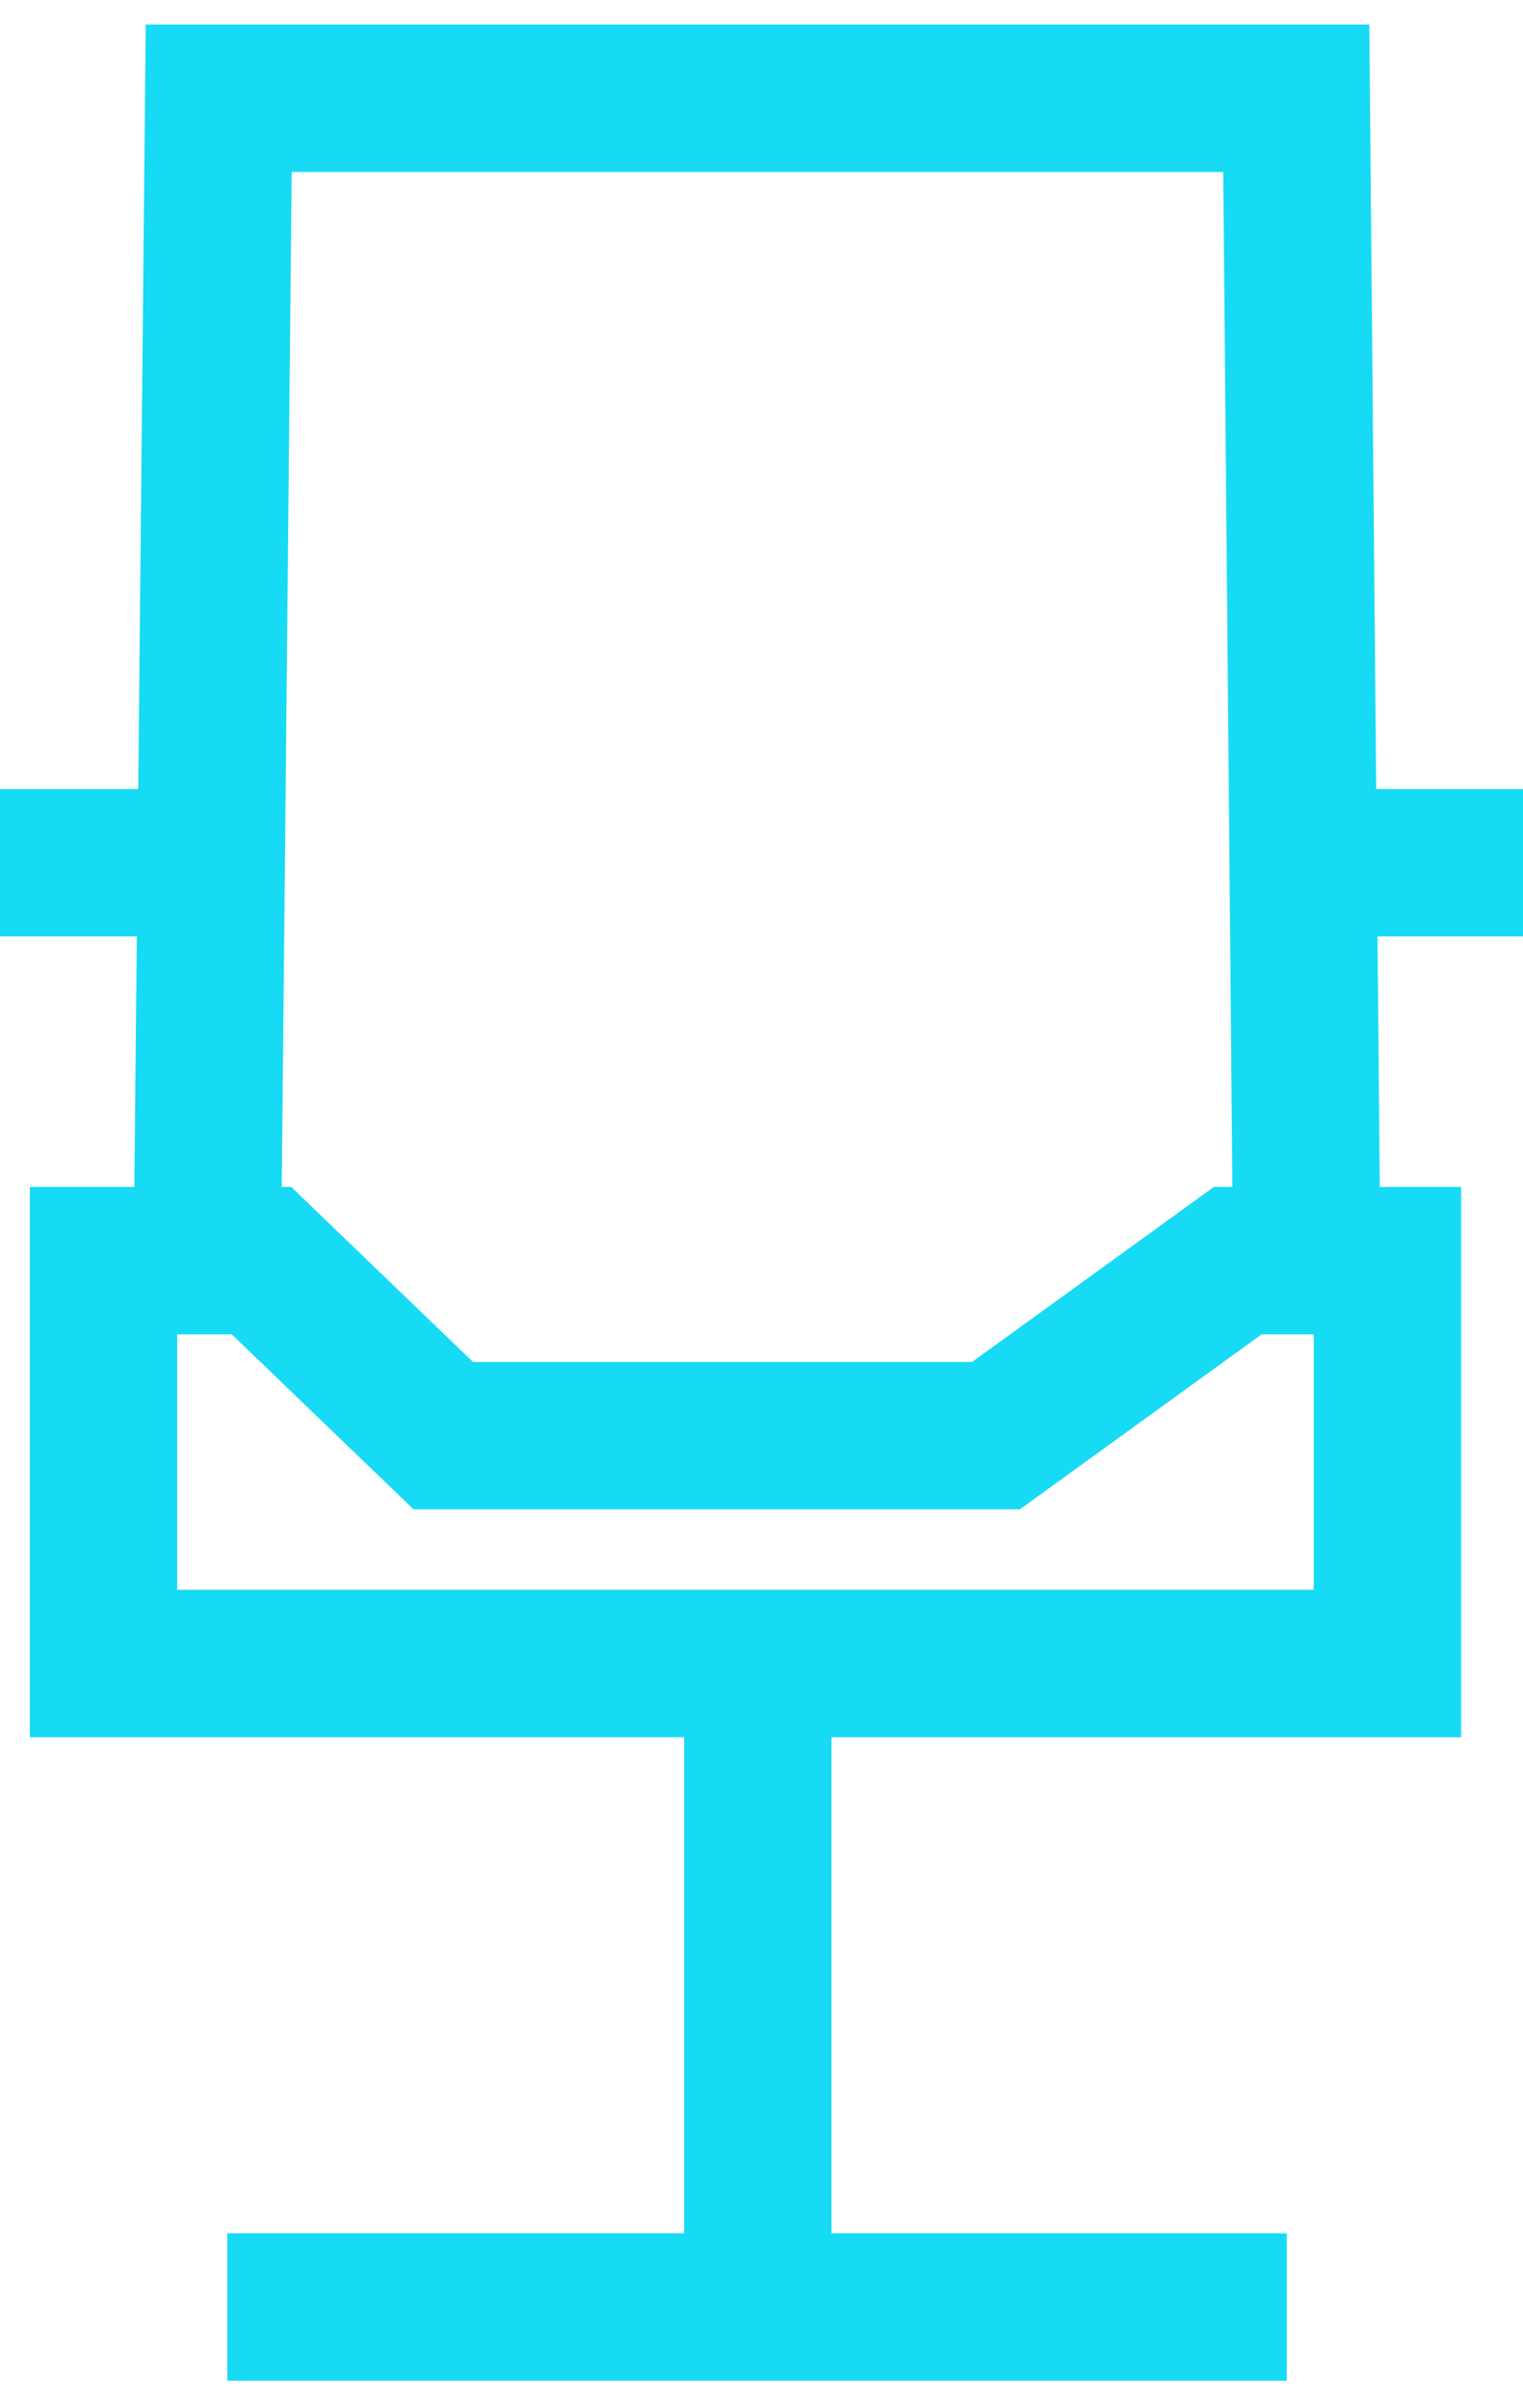
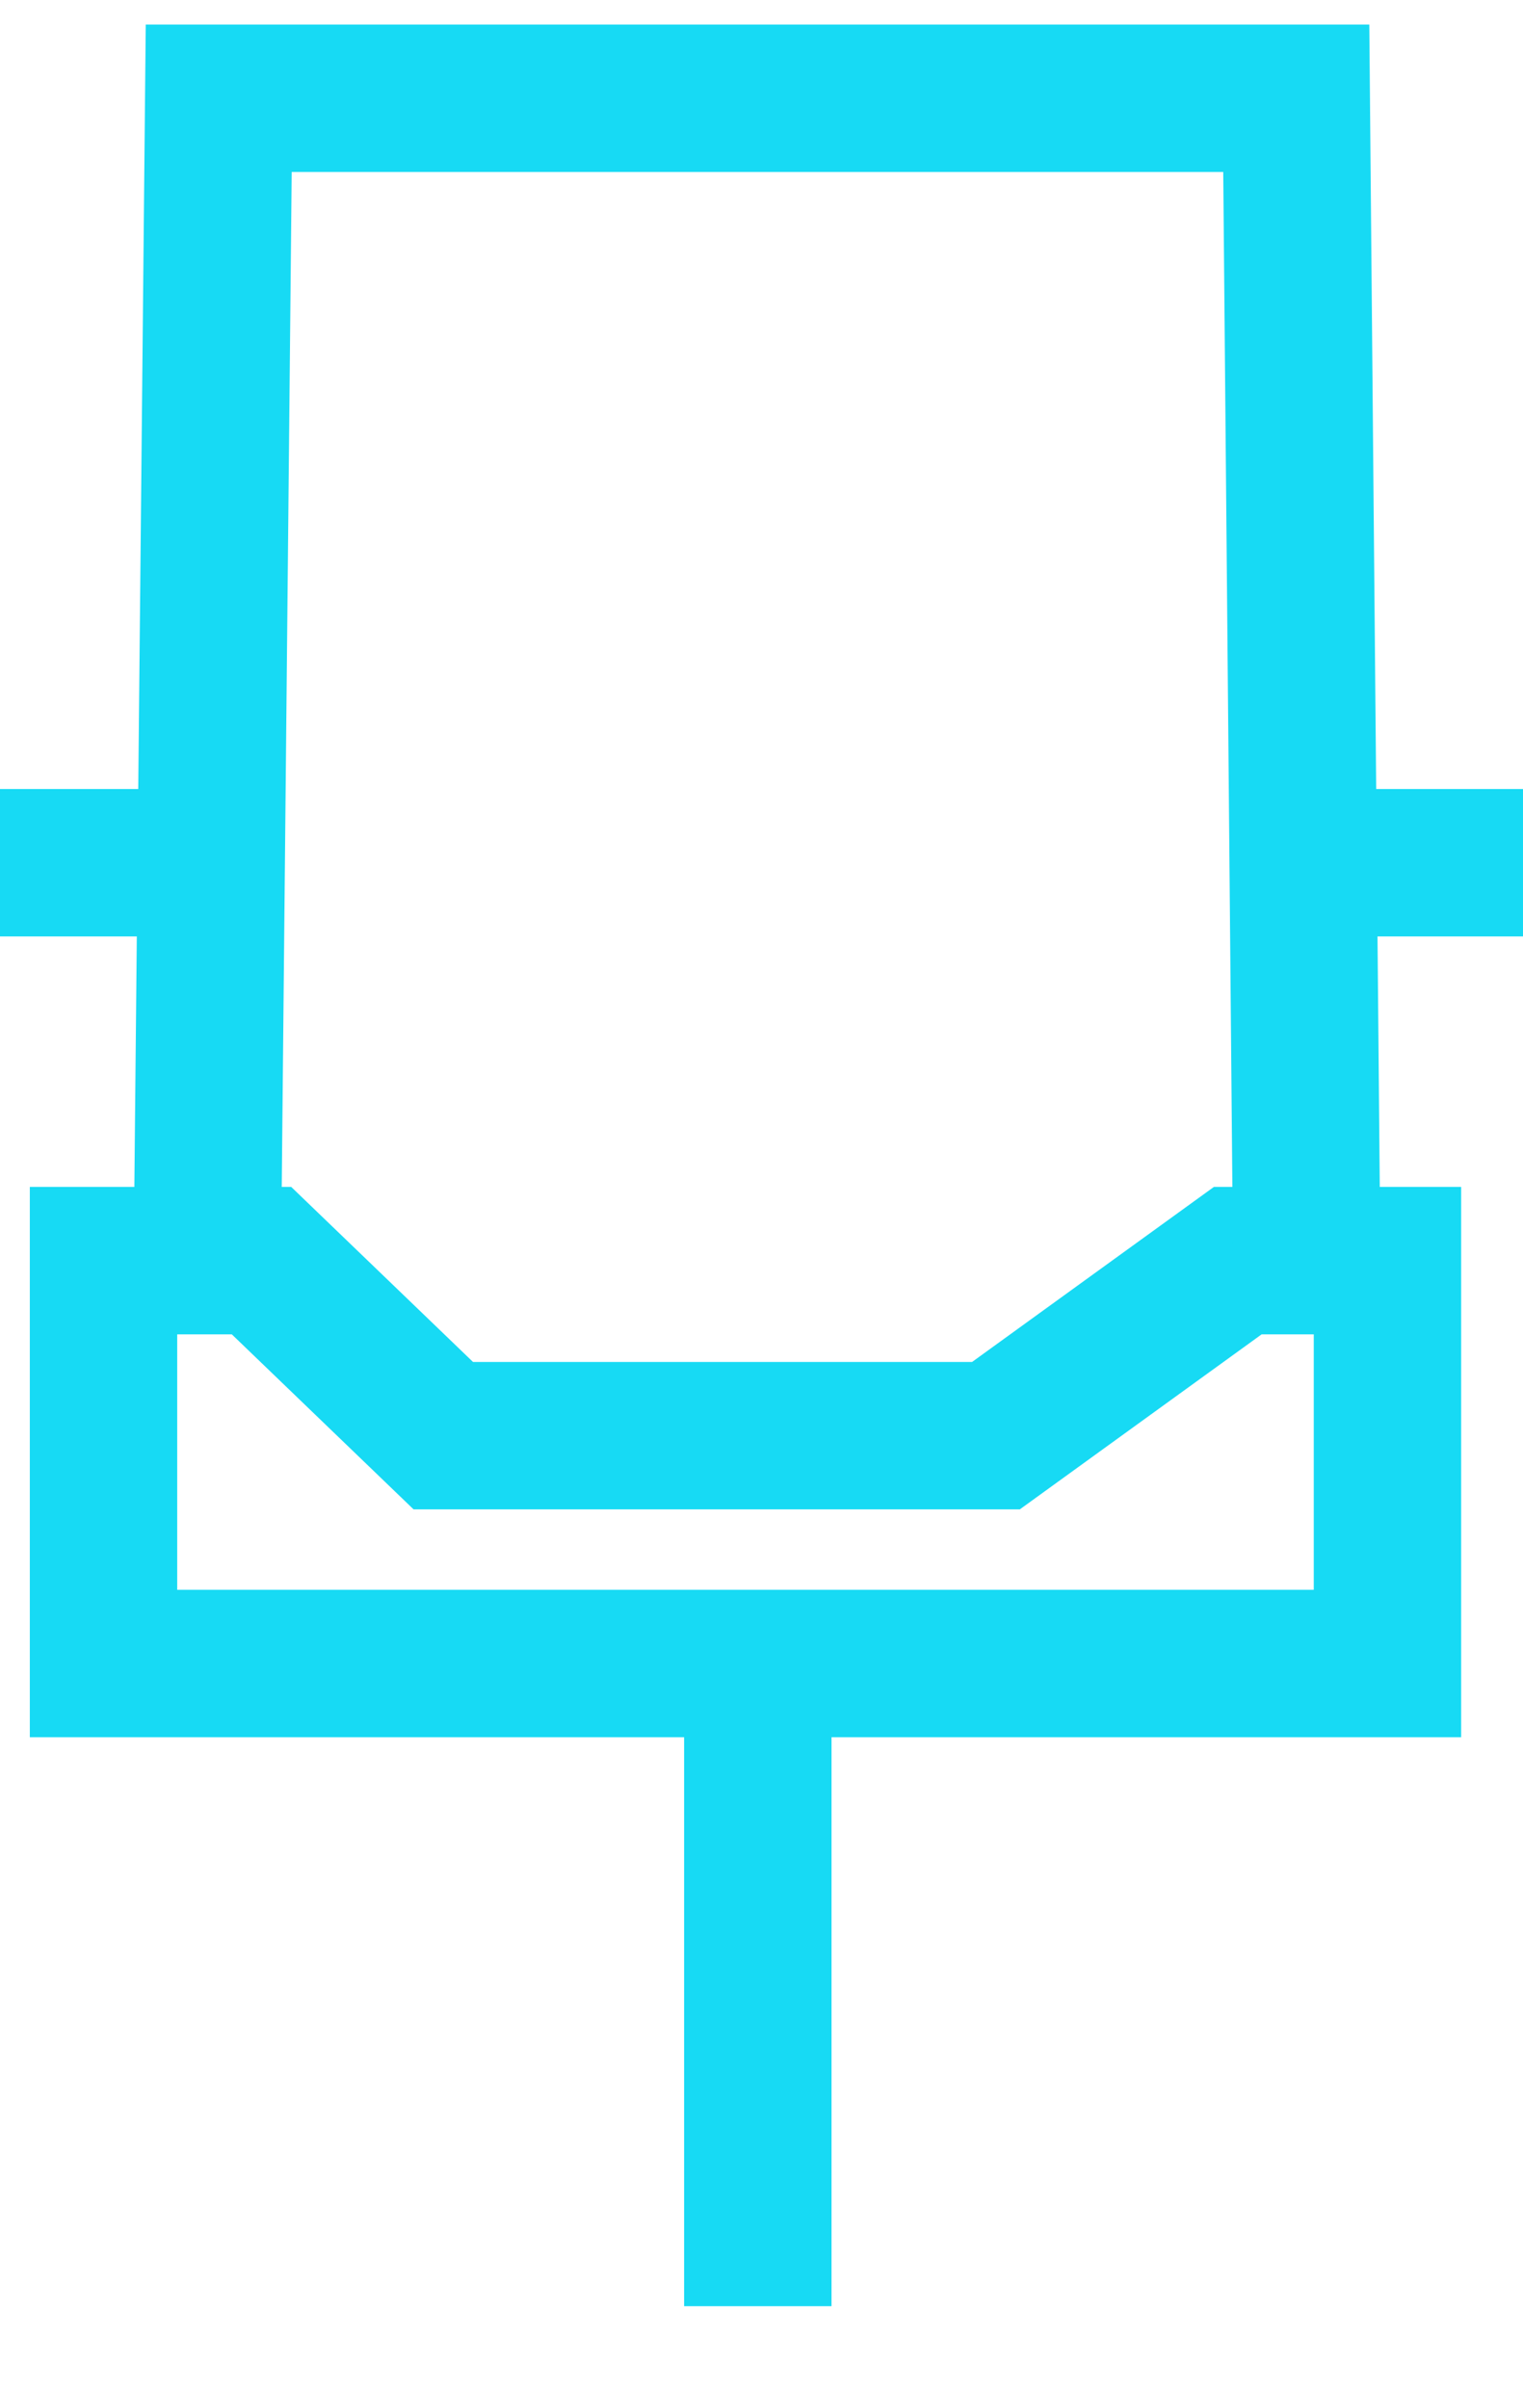
<svg xmlns="http://www.w3.org/2000/svg" width="31px" height="49px" viewBox="0 0 31 49" version="1.1">
  <title>Icon/45/VR Experience 4</title>
  <g id="Symbols" stroke="none" stroke-width="1" fill="none" fill-rule="evenodd">
    <g id="IconSet/Haley's-Comet" transform="translate(-37, -18)" stroke="#17DAF4" stroke-width="3">
      <g id="Group" transform="translate(30, 20)">
        <g id="seated_stationary" transform="translate(7, 0)">
          <polygon id="Path" points="2.107 23.655 5.323 23.655 9.023 27.217 20.272 27.217 25.194 23.655 28.241 23.655 28.241 31.854 2.107 31.854" />
          <polyline id="Path" points="4.22 23.655 4.452 0 26.385 0 26.598 23.655" />
          <line x1="5.48" y1="15.557" x2="0" y2="15.557" id="Path" />
          <line x1="25.783" y1="15.557" x2="31" y2="15.557" id="Path" />
          <line x1="15.425" y1="32.331" x2="15.425" y2="44.932" id="Path" />
-           <line x1="4.627" y1="44.95" x2="26.191" y2="44.95" id="Path" />
        </g>
      </g>
    </g>
  </g>
</svg>